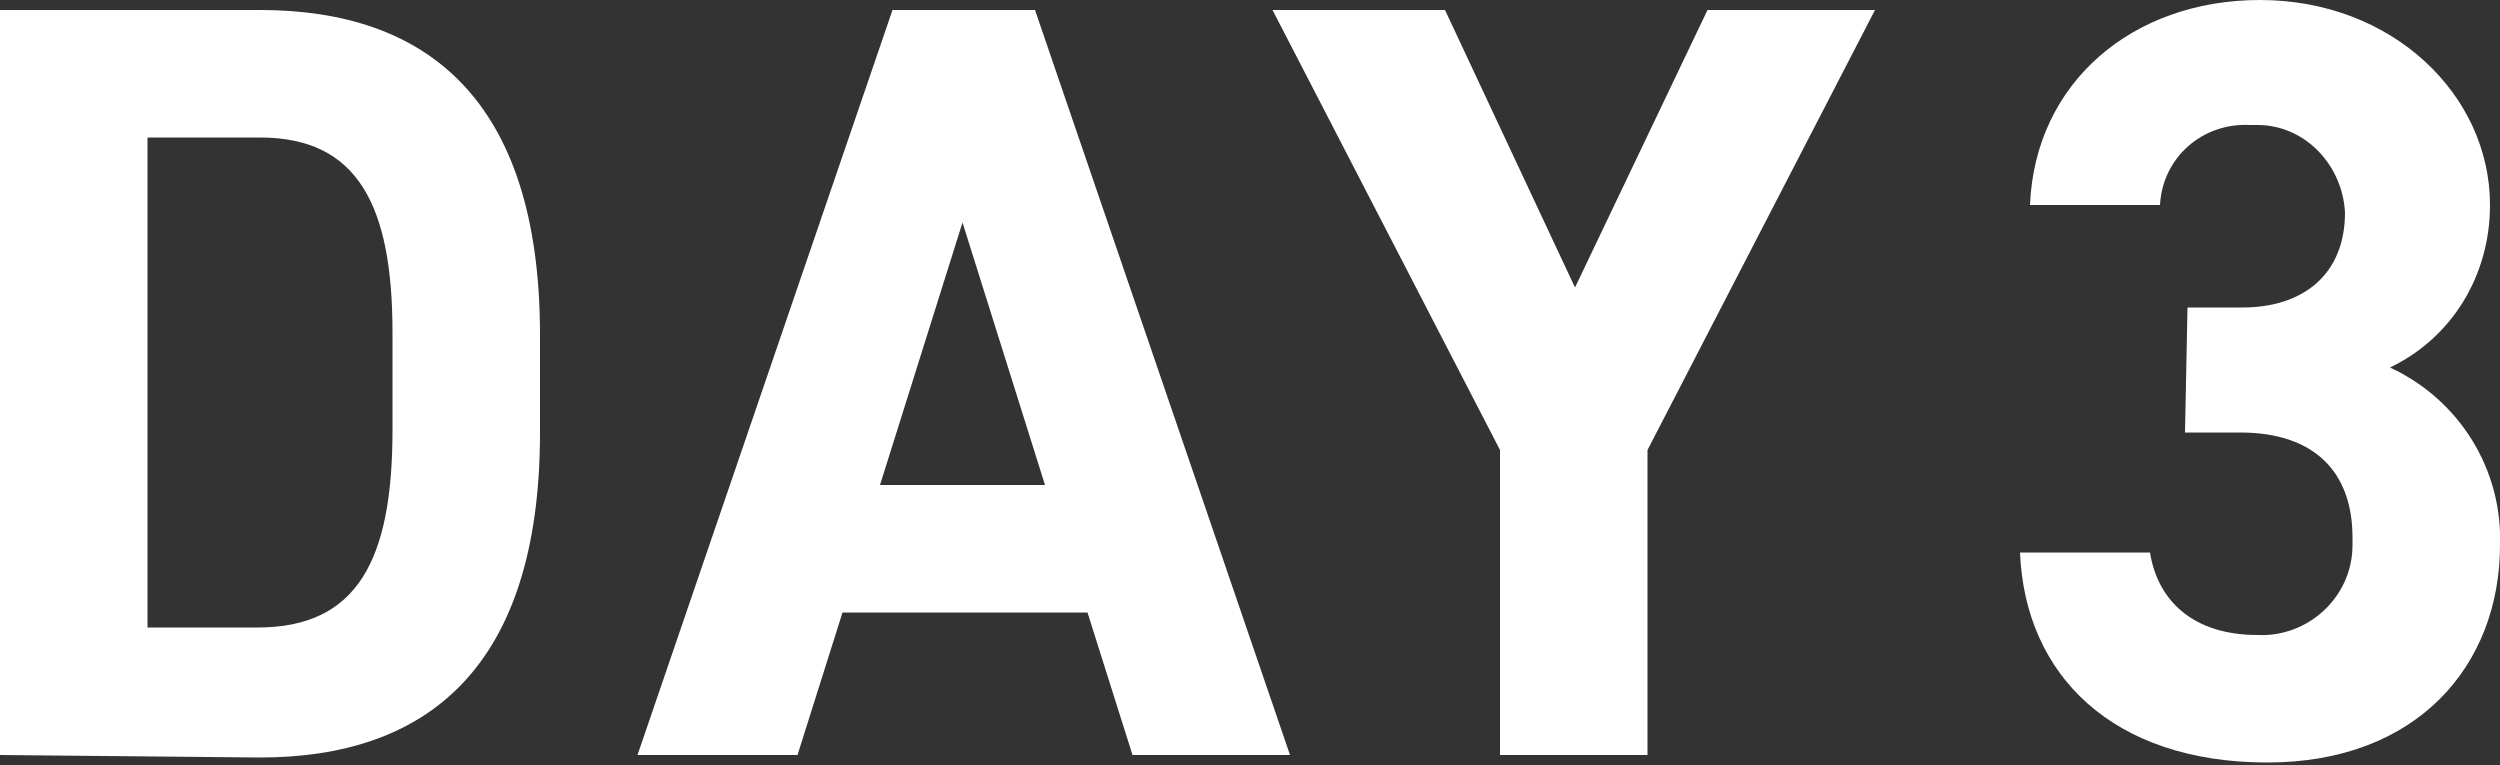
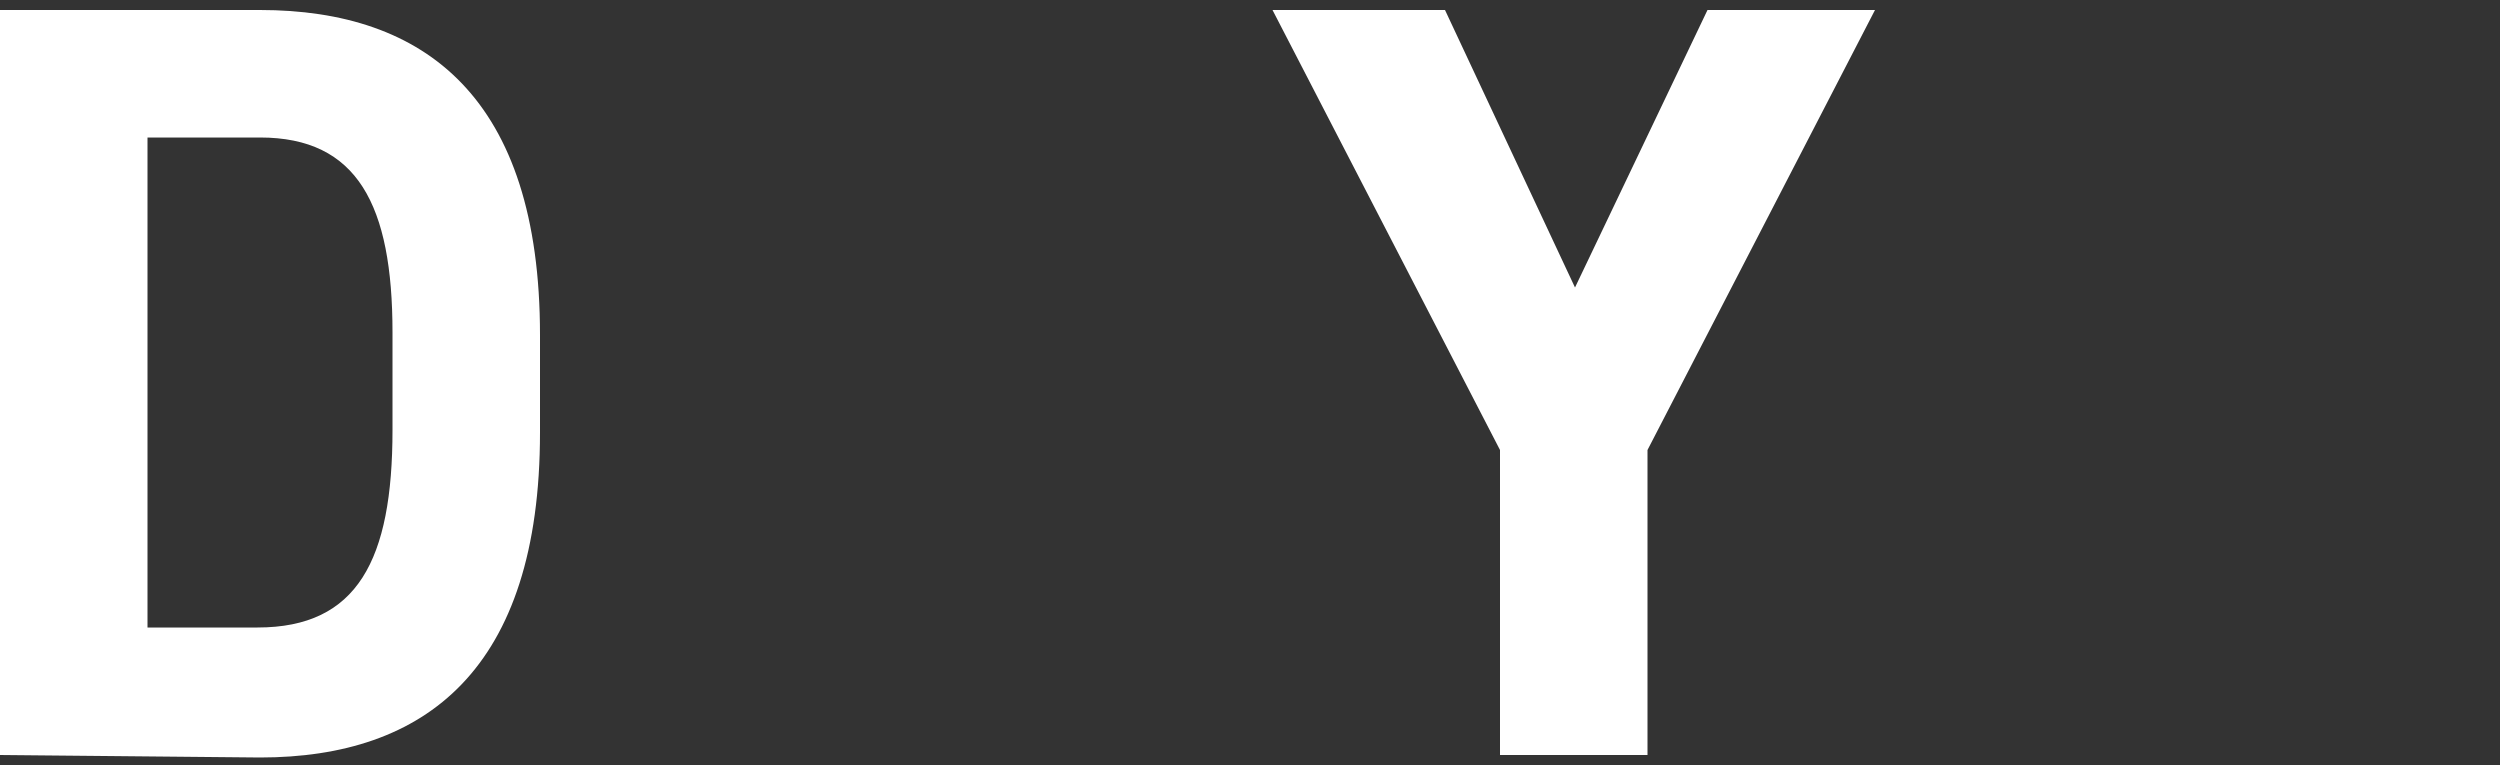
<svg xmlns="http://www.w3.org/2000/svg" version="1.1" id="レイヤー_1" x="0px" y="0px" viewBox="0 0 100 30.6" style="enable-background:new 0 0 100 30.6;" xml:space="preserve">
  <rect x="0" y="0" width="100" height="30.6" fill="#333333" stroke="none" />
  <style type="text/css">
	.st0{fill:#FFFFFF;}
</style>
  <path id="パス_18474" class="st0" d="M0,30.2V0.4h10.4c6.6,0,11.2,3.5,11.2,13v3.9c0,9.5-4.6,13-11.2,13L0,30.2L0,30.2z   M15.7,17.2v-3.9c0-5.1-1.4-7.8-5.3-7.8H5.9v19.6h4.4C14.3,25.1,15.7,22.4,15.7,17.2z" />
-   <path id="パス_18475" class="st0" d="M25.5,30.2L35.7,0.4h5.7l10.2,29.8h-6.3l-1.8-5.7h-9.8l-1.8,5.7H25.5z M35.2,19.4h6.6  L38.5,8.9L35.2,19.4z" />
  <path id="パス_18476" class="st0" d="M57.8,0.4L63,11.5l5.3-11.1H75L65.9,18v12.2H60V18L50.9,0.4H57.8z" />
-   <path id="パス_18477" class="st0" d="M87.5,12.3h2.2c2.4,0,4.1-1.3,4.1-3.8C93.7,6.6,92.2,5,90.3,5c-0.1,0-0.2,0-0.3,0  c-1.9-0.1-3.5,1.3-3.6,3.2h-5.2C81.4,3.3,85.3,0,90.4,0c5.3,0,9.2,3.8,9.2,8.2c0,2.8-1.5,5.3-4,6.5c2.8,1.3,4.5,4.1,4.4,7.1  c0,4.8-3.3,8.7-9.3,8.7c-6.2,0-9.7-3.5-9.9-8.4H86c0.3,1.9,1.7,3.3,4.3,3.3c2,0.1,3.8-1.5,3.8-3.6c0-0.1,0-0.2,0-0.3  c0-2.6-1.5-4.2-4.5-4.2h-2.2L87.5,12.3L87.5,12.3z" />
</svg>